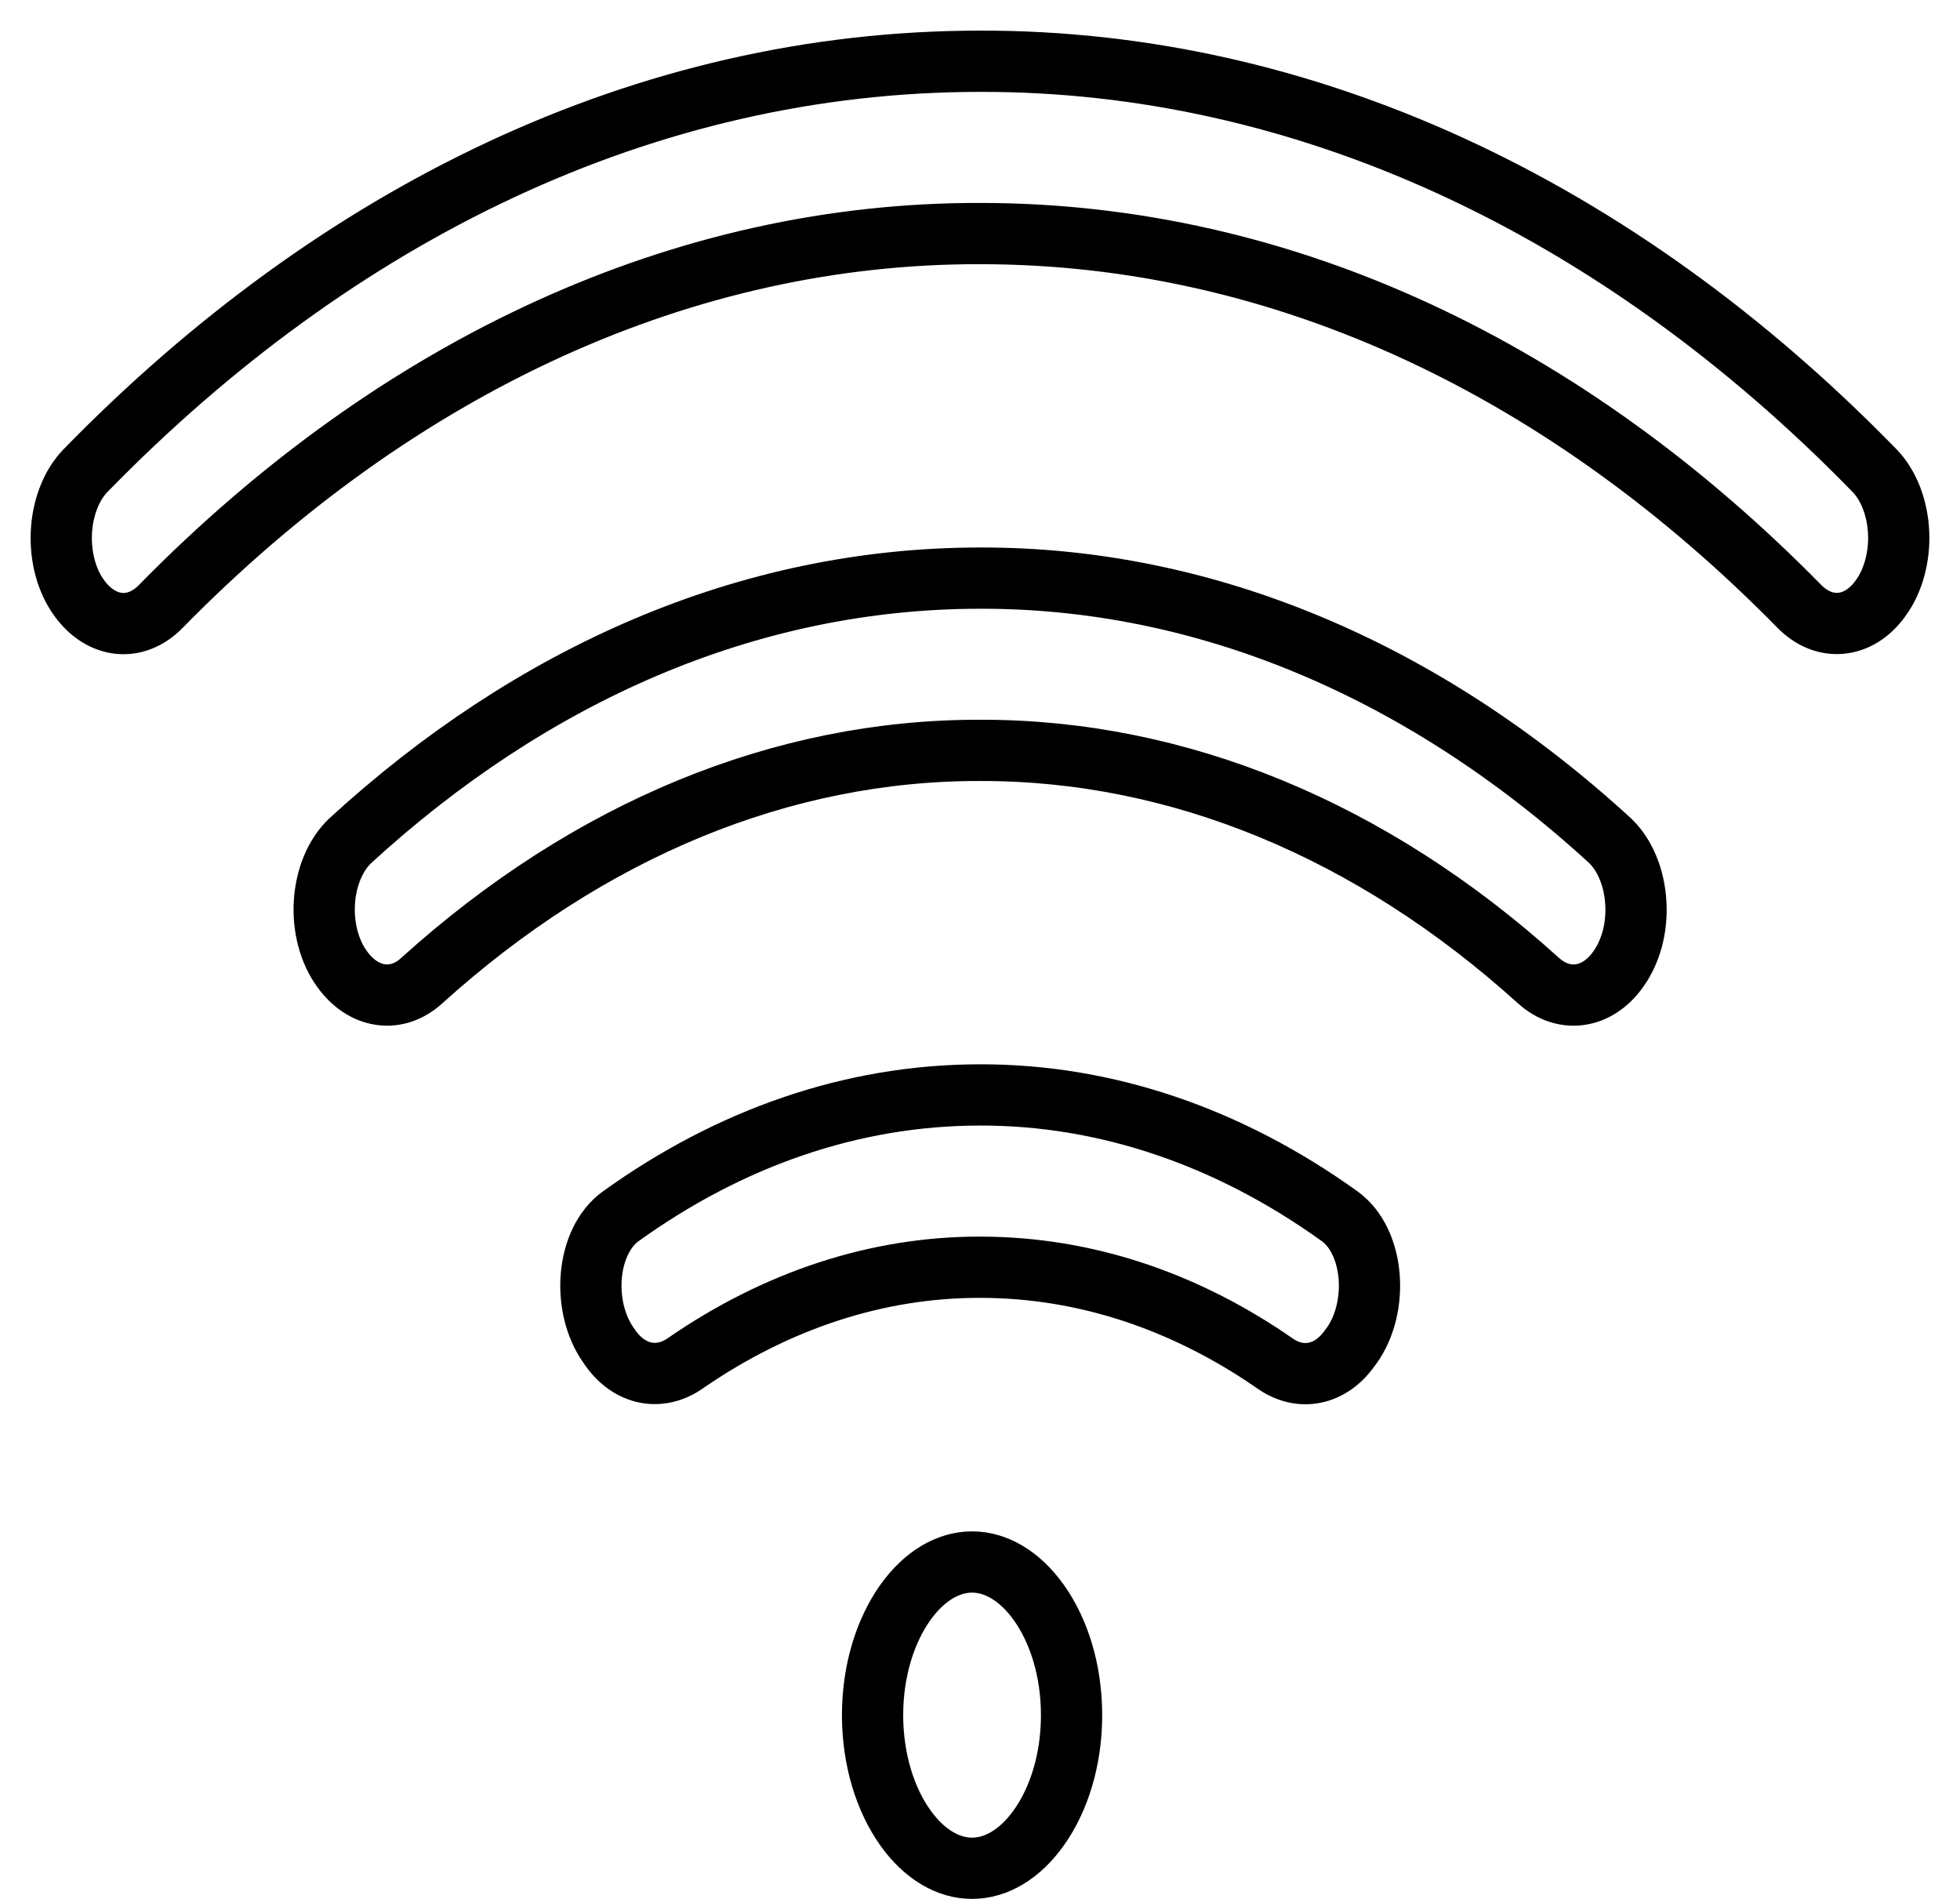
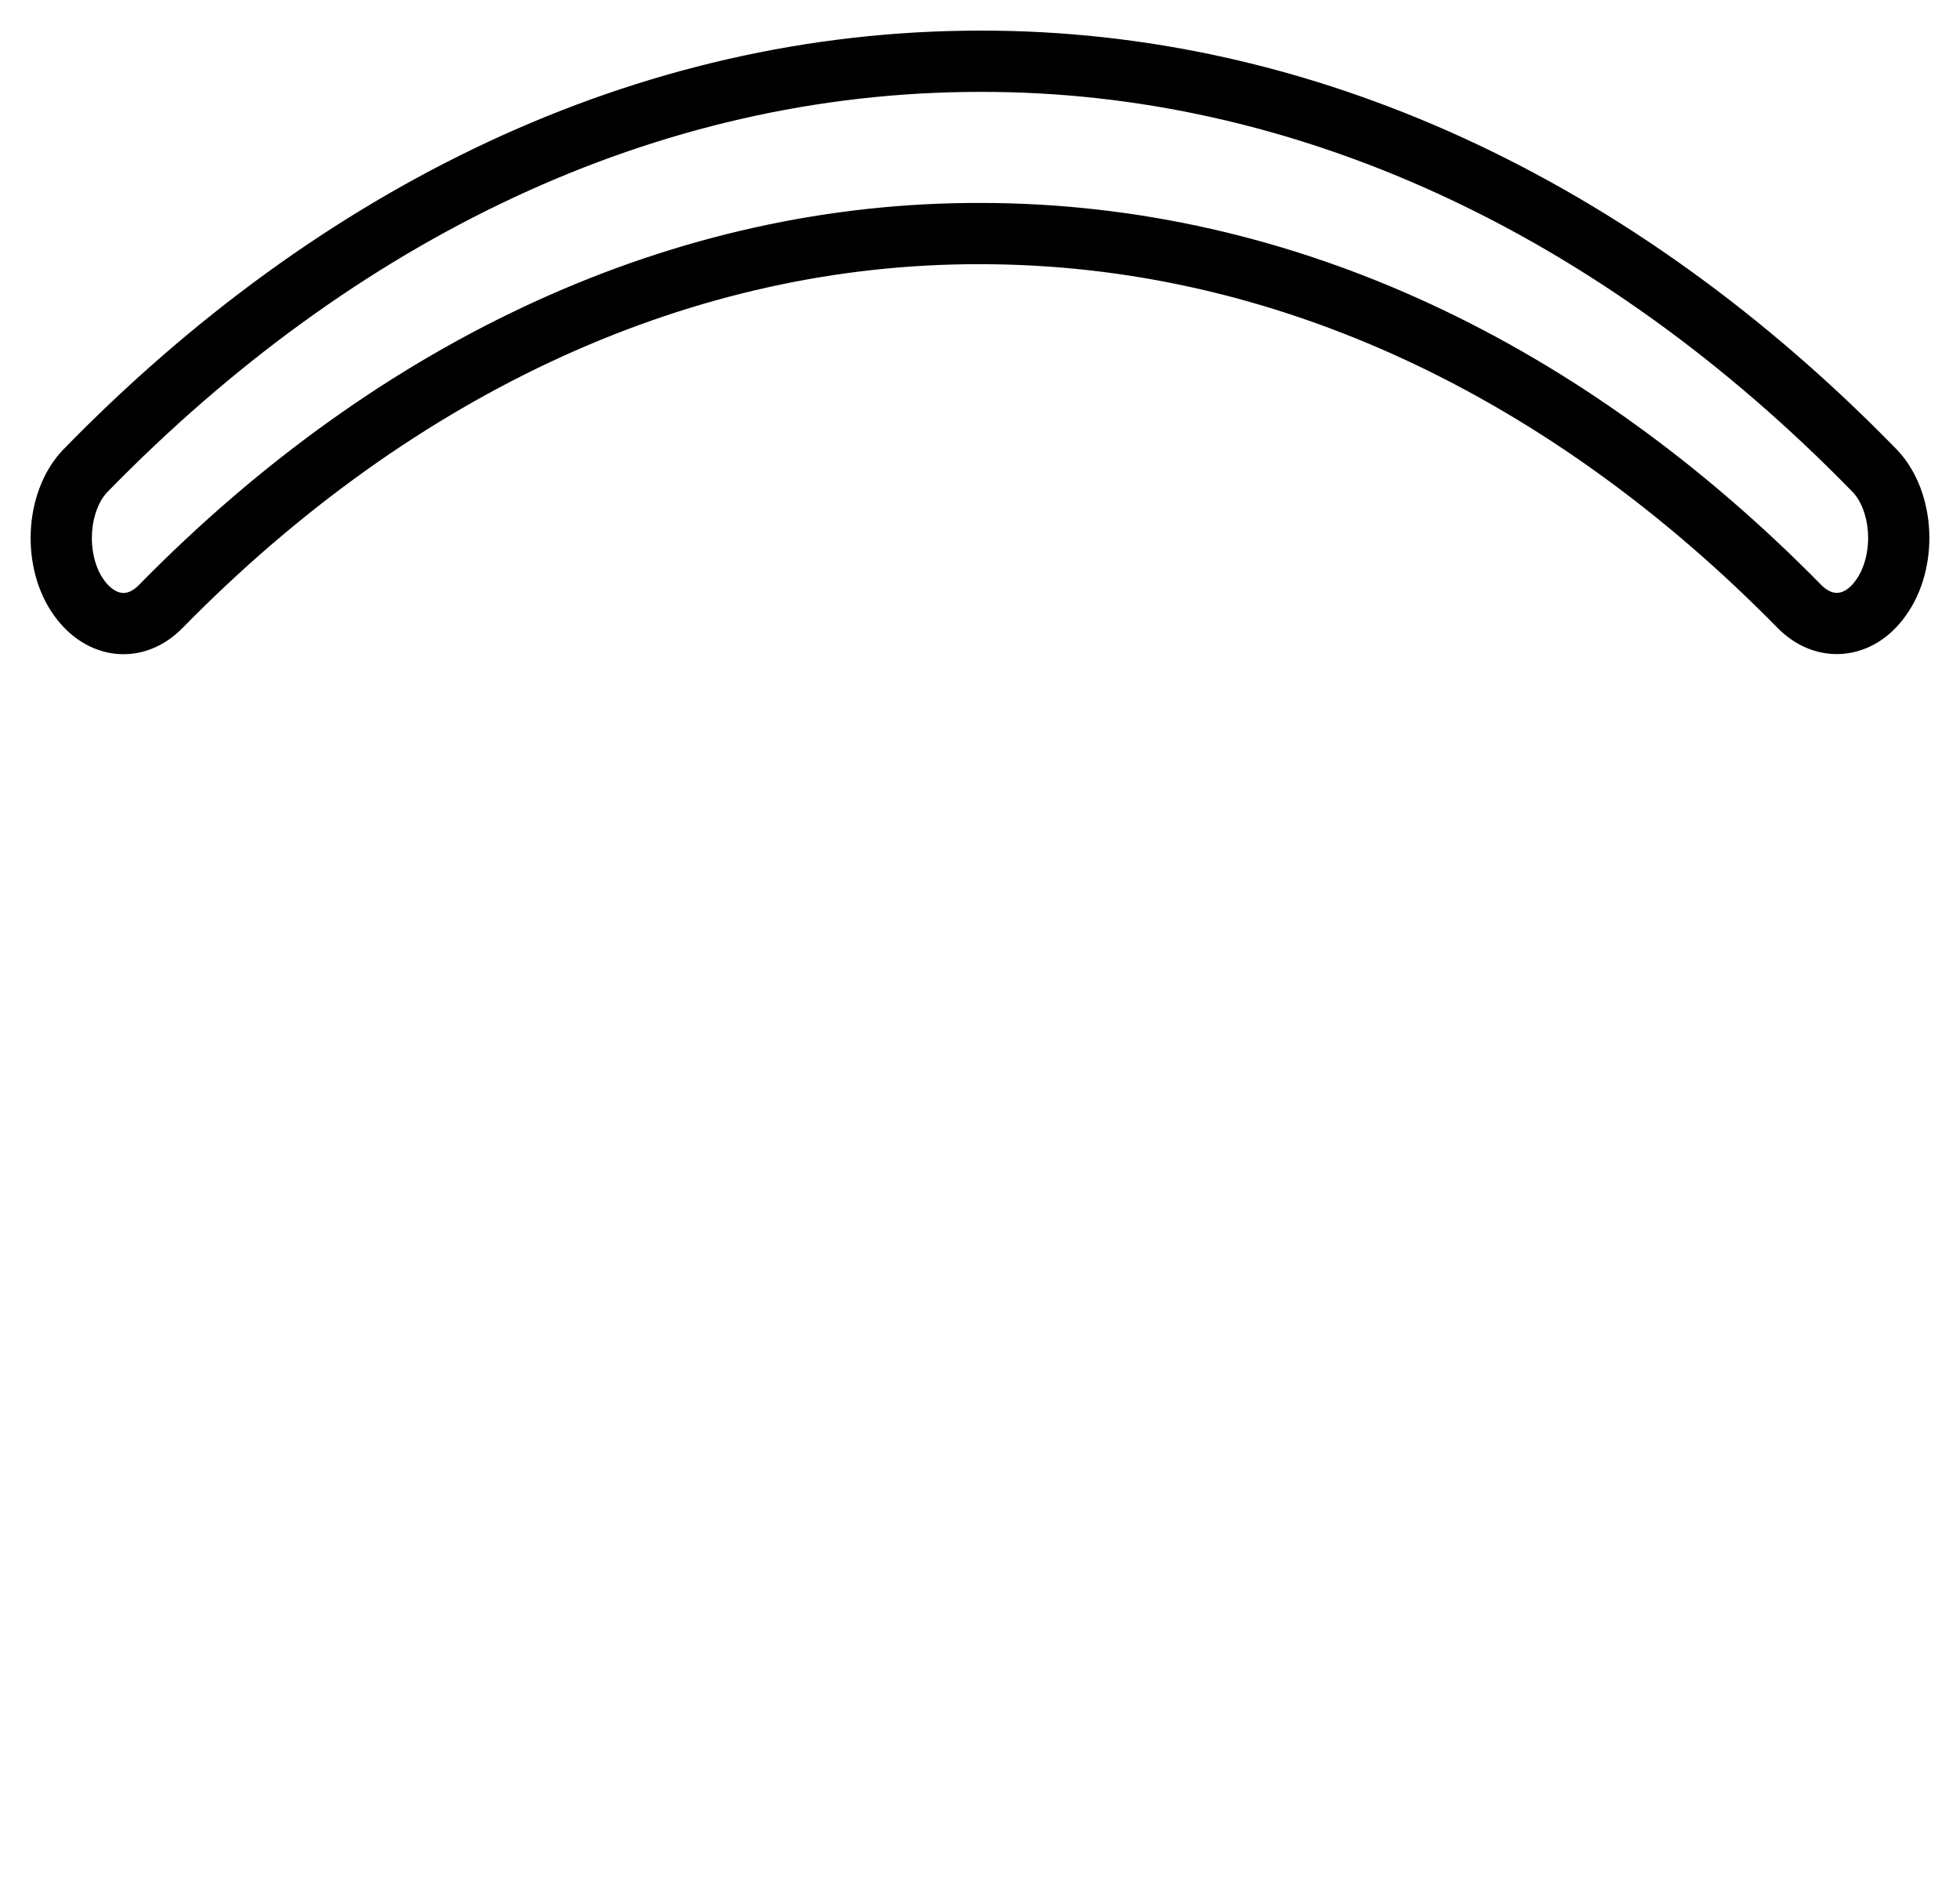
<svg xmlns="http://www.w3.org/2000/svg" width="32" height="31" viewBox="0 0 32 31" fill="none">
  <path d="M30.707 9.761C30.807 9.624 30.885 9.457 30.935 9.273C30.985 9.089 31.007 8.892 30.998 8.696C30.989 8.499 30.95 8.307 30.884 8.134C30.817 7.96 30.725 7.809 30.613 7.691C26.367 3.331 21.25 0.989 16.001 1C10.541 1 5.491 3.481 1.388 7.691C1.276 7.809 1.183 7.96 1.117 8.133C1.05 8.307 1.011 8.498 1.002 8.695C0.993 8.892 1.014 9.089 1.064 9.273C1.114 9.457 1.192 9.624 1.292 9.761C1.466 10.003 1.695 10.15 1.939 10.176C2.183 10.202 2.425 10.104 2.623 9.902C6.517 5.933 11.198 3.802 16.001 3.813C20.994 3.813 25.614 6.068 29.377 9.899C29.785 10.315 30.352 10.264 30.707 9.761V9.761Z" stroke="black" />
-   <path d="M26.418 15.825C26.52 15.685 26.599 15.515 26.65 15.326C26.7 15.138 26.72 14.936 26.707 14.735C26.695 14.534 26.652 14.34 26.58 14.166C26.508 13.992 26.41 13.843 26.292 13.729C23.23 10.92 19.655 9.429 16.003 9.438C12.209 9.438 8.674 11.013 5.714 13.729C5.596 13.842 5.497 13.991 5.424 14.165C5.352 14.339 5.308 14.534 5.296 14.735C5.284 14.936 5.304 15.138 5.355 15.327C5.406 15.515 5.485 15.685 5.589 15.825C5.758 16.059 5.979 16.204 6.215 16.237C6.451 16.271 6.688 16.19 6.887 16.008C9.608 13.547 12.772 12.242 16.003 12.25C19.233 12.243 22.397 13.547 25.117 16.008C25.527 16.379 26.073 16.311 26.418 15.825ZM22.07 21.965C22.52 21.329 22.438 20.263 21.871 19.855C20.053 18.549 18.042 17.871 16.003 17.875C13.892 17.875 11.896 18.59 10.136 19.855C9.568 20.263 9.486 21.329 9.937 21.965L9.966 22.007C10.285 22.457 10.777 22.541 11.183 22.26C12.684 21.222 14.332 20.684 16.003 20.688C17.732 20.688 19.369 21.253 20.823 22.263C21.227 22.544 21.719 22.46 22.038 22.007L22.07 21.965Z" stroke="black" />
-   <path d="M17.495 28C17.495 28.737 17.283 29.384 16.965 29.832C16.646 30.283 16.252 30.5 15.87 30.5C15.489 30.5 15.095 30.283 14.776 29.832C14.459 29.384 14.246 28.737 14.246 28C14.246 27.263 14.459 26.617 14.776 26.168C15.095 25.718 15.489 25.5 15.87 25.5C16.252 25.5 16.646 25.718 16.965 26.168C17.283 26.617 17.495 27.263 17.495 28Z" stroke="black" />
</svg>